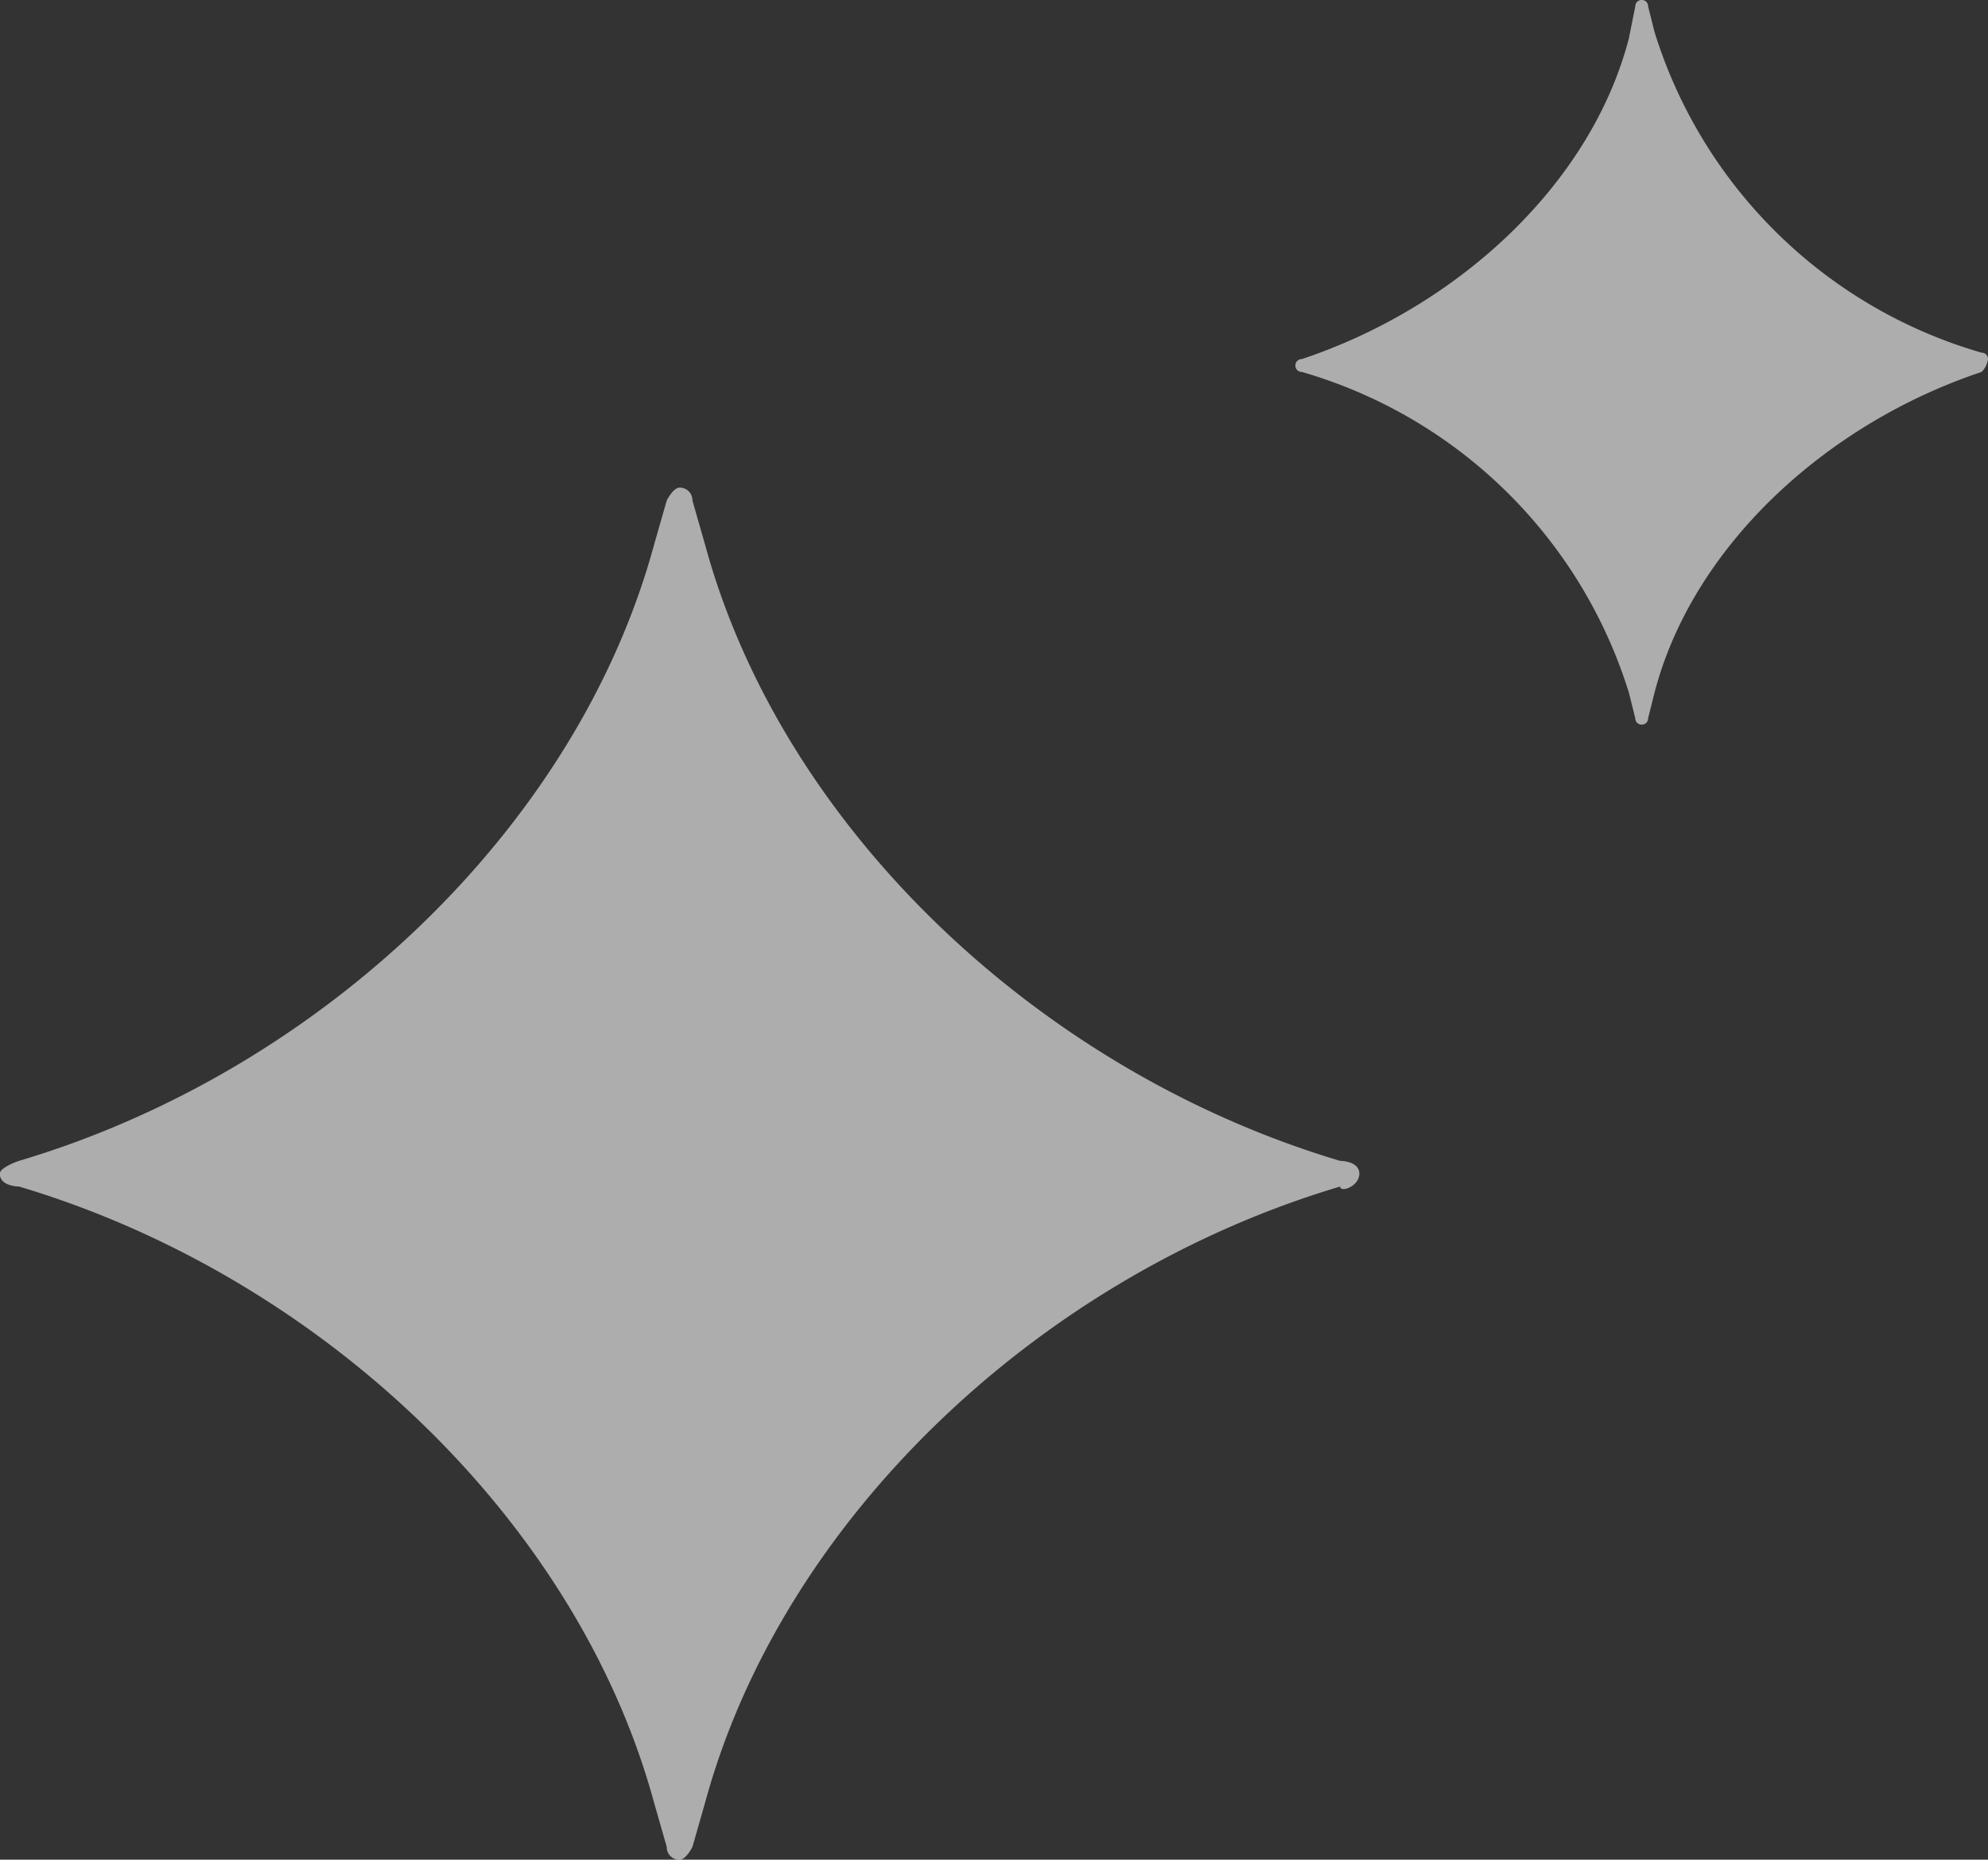
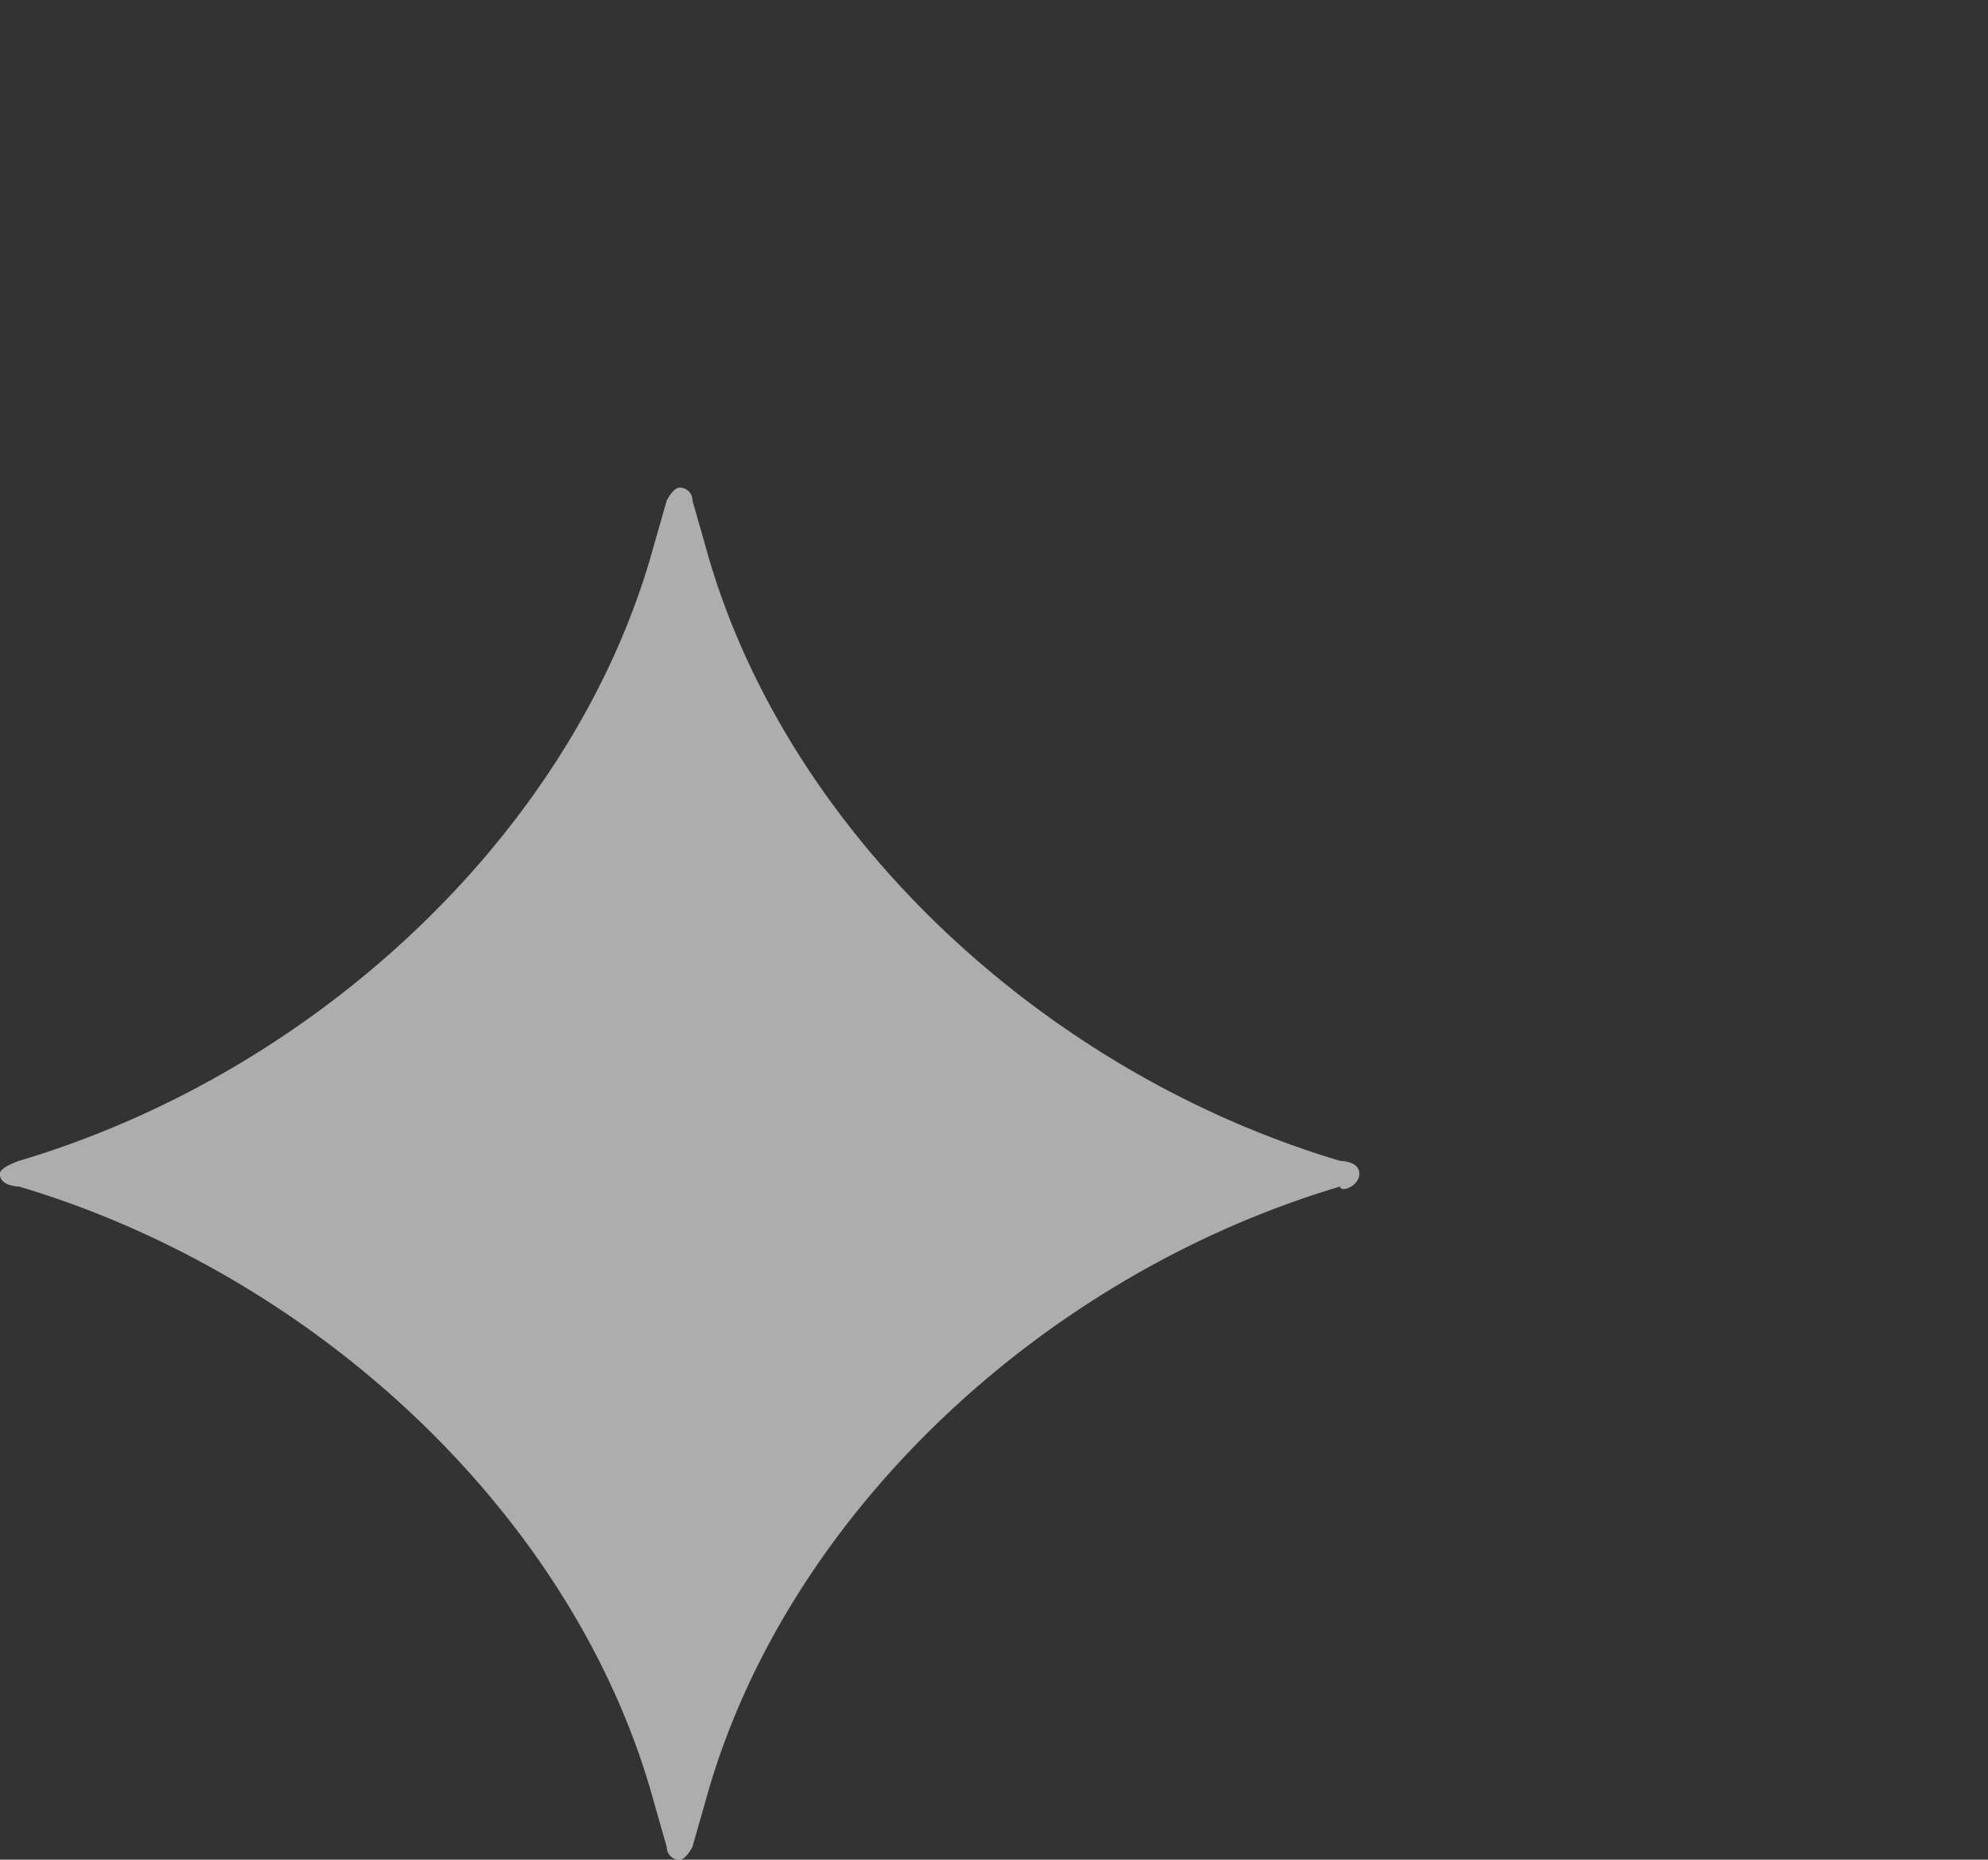
<svg xmlns="http://www.w3.org/2000/svg" width="44.898" height="42" viewBox="0 0 44.898 42">
  <rect x="0" y="0" width="44.898" height="42" fill="#333333" stroke="none" />
  <g id="icon-search-diamonds" transform="translate(-1331.034 -1110.834)">
    <g id="logo-symbol__grey" fill="rgba(255,255,255,0.6)">
      <path id="Trazado_5434" data-name="Trazado 5434" d="M131.4 25.5c0-.29-.434-.29-.434-.29-6.807-2.028-12.6-7.531-14.338-13.9l-.29-1.014a.284.284 0 0 0-.29-.29c-.145 0-.29.29-.29.29l-.29 1.014c-1.738 6.372-7.531 11.876-14.338 13.9 0 0-.434.145-.434.29 0 .29.434.29.434.29 6.807 2.028 12.6 7.531 14.338 13.9l.29 1.014a.284.284 0 0 0 .29.29c.145 0 .29-.29.29-.29l.29-1.014c1.738-6.372 7.531-11.876 14.338-13.9 0 .145.434 0 .434-.29Z" transform="translate(1230.334 1111.841)" />
-       <path id="Trazado_5435" data-name="Trazado 5435" d="M136.541 10.51a.142.142 0 0 0-.145-.145 10.9 10.9 0 0 1-7.386-7.241l-.145-.579a.142.142 0 0 0-.145-.145.142.142 0 0 0-.145.145l-.145.724c-.869 3.331-3.91 6.083-7.386 7.241a.142.142 0 0 0-.145.145.142.142 0 0 0 .145.145 10.9 10.9 0 0 1 7.386 7.241l.145.579a.142.142 0 0 0 .145.145.142.142 0 0 0 .145-.145l.145-.579c.869-3.331 3.91-6.083 7.386-7.241a.506.506 0 0 0 .145-.29Z" transform="translate(1239.391 1108.434)" />
    </g>
  </g>
</svg>